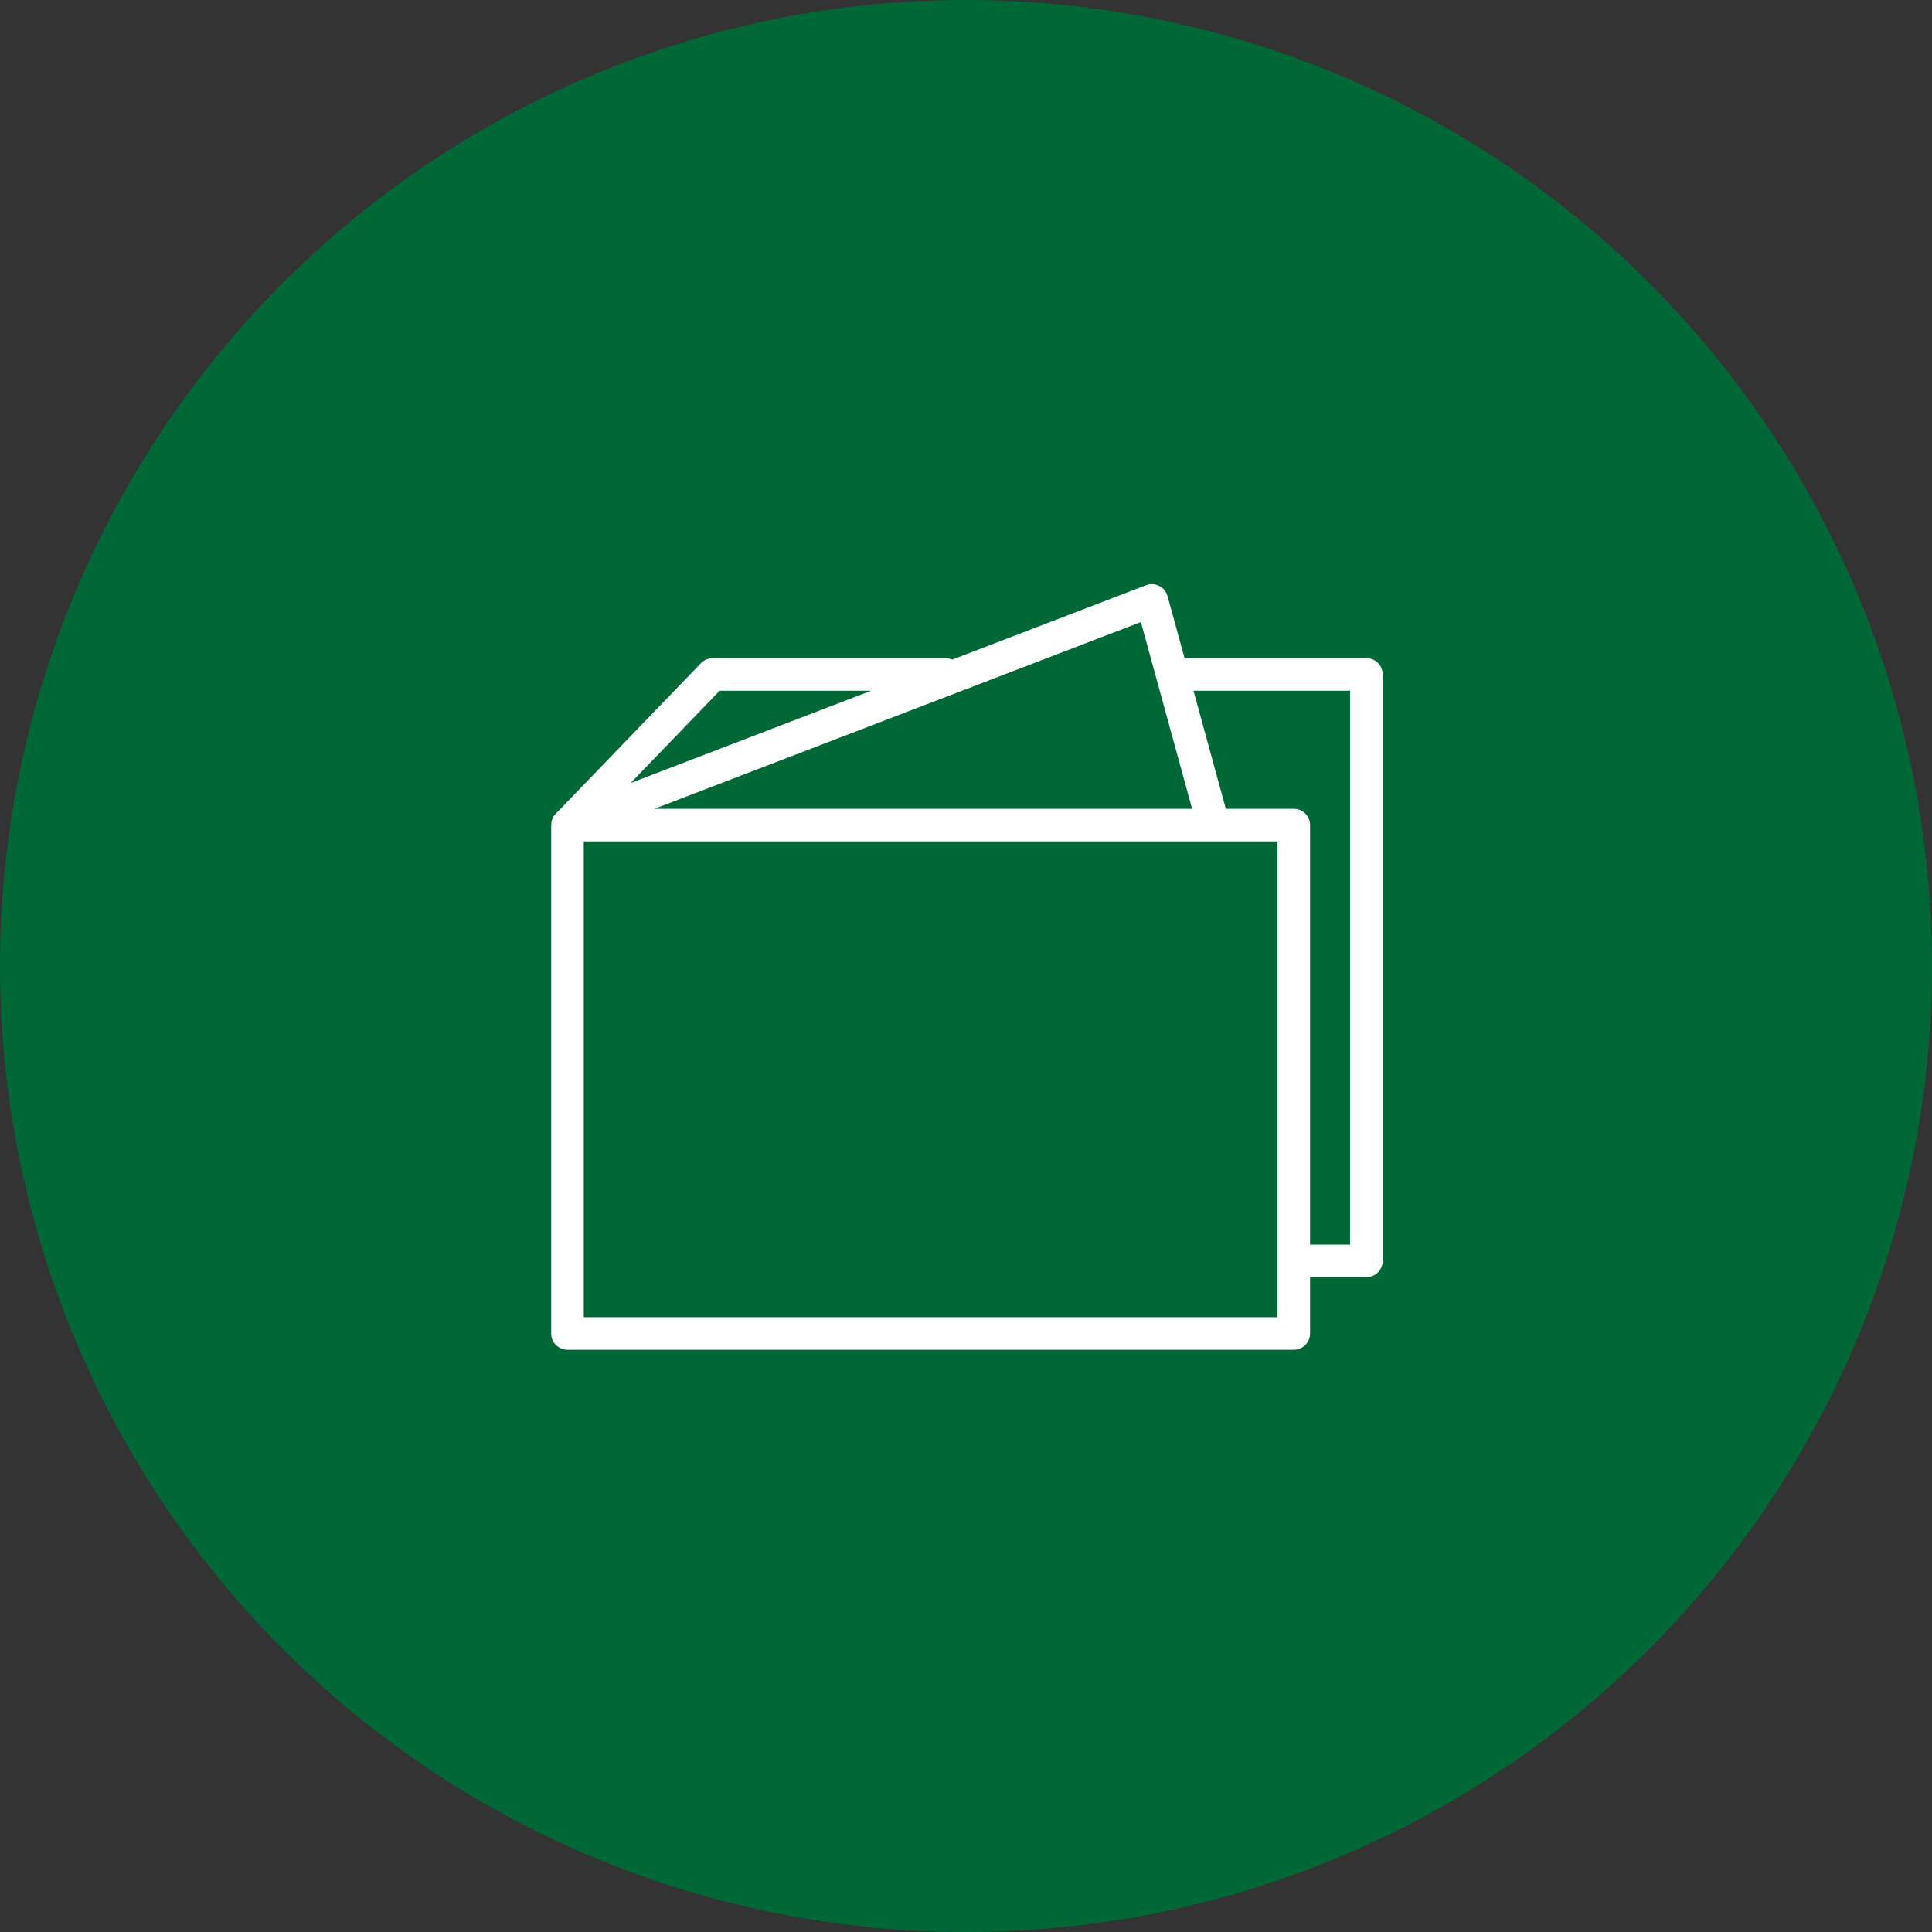
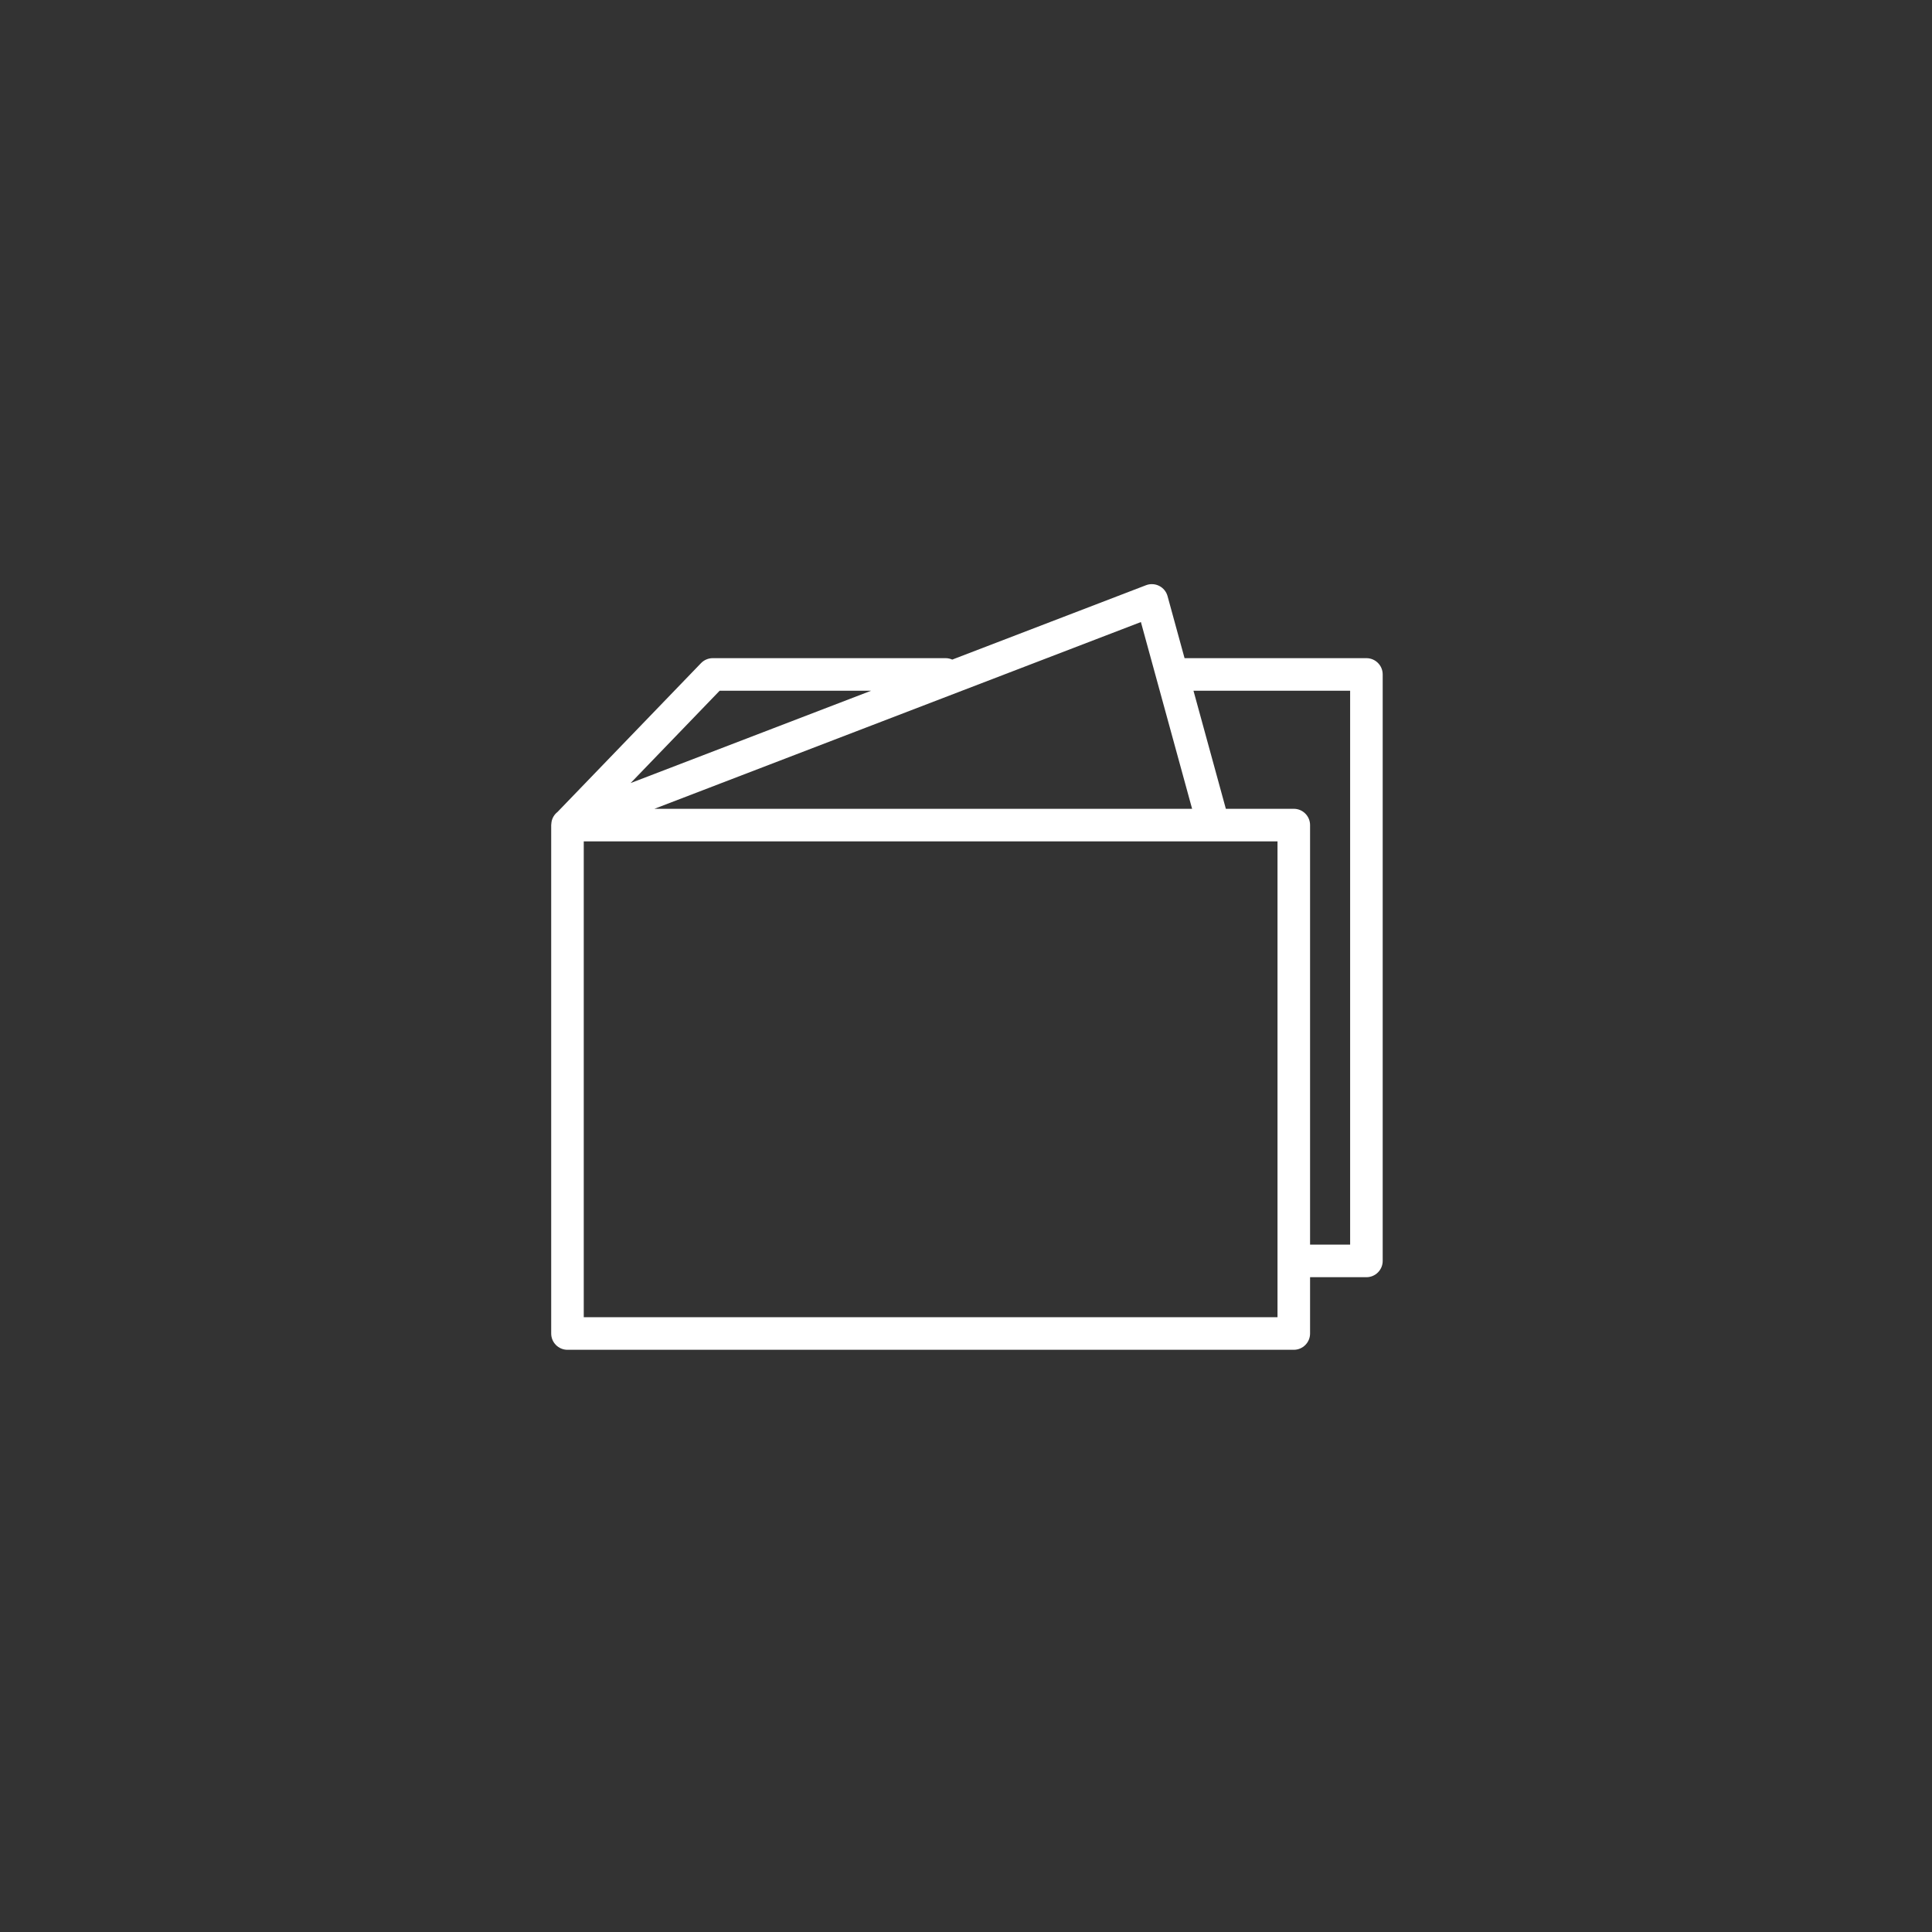
<svg xmlns="http://www.w3.org/2000/svg" width="178" height="178" viewBox="0 0 178 178" fill="none">
  <rect x="0" y="0" width="178" height="178" fill="#333333" stroke="none" />
-   <circle cx="89" cy="89" r="89" fill="#006837" />
  <path d="M125.892 60.638H109.136L107.569 54.922C107.458 54.513 107.177 54.171 106.799 53.98C106.421 53.789 105.979 53.766 105.585 53.918L87.733 60.77C87.546 60.686 87.34 60.638 87.122 60.638H65.666C65.259 60.638 64.869 60.804 64.586 61.097L51.364 74.809C51.078 75.034 50.885 75.35 50.818 75.701C50.81 75.737 50.808 75.775 50.803 75.812C50.798 75.86 50.79 75.906 50.789 75.955C50.788 75.974 50.783 75.993 50.783 76.012C50.783 76.013 50.783 76.014 50.783 76.016V122.86C50.783 123.688 51.454 124.36 52.283 124.36H119.2C120.028 124.36 120.7 123.688 120.7 122.86V117.672H125.891C126.719 117.672 127.391 117 127.391 116.172V62.138C127.392 61.309 126.72 60.638 125.892 60.638ZM109.832 74.517H60.292L105.114 57.311L109.832 74.517ZM66.303 63.638H80.262L58.101 72.145L66.303 63.638ZM117.7 121.36H53.783V77.517H117.7V121.36ZM124.392 114.672H120.7V76.017C120.7 75.188 120.028 74.517 119.2 74.517H112.941L109.958 63.638H124.391V114.672H124.392Z" fill="white" />
</svg>